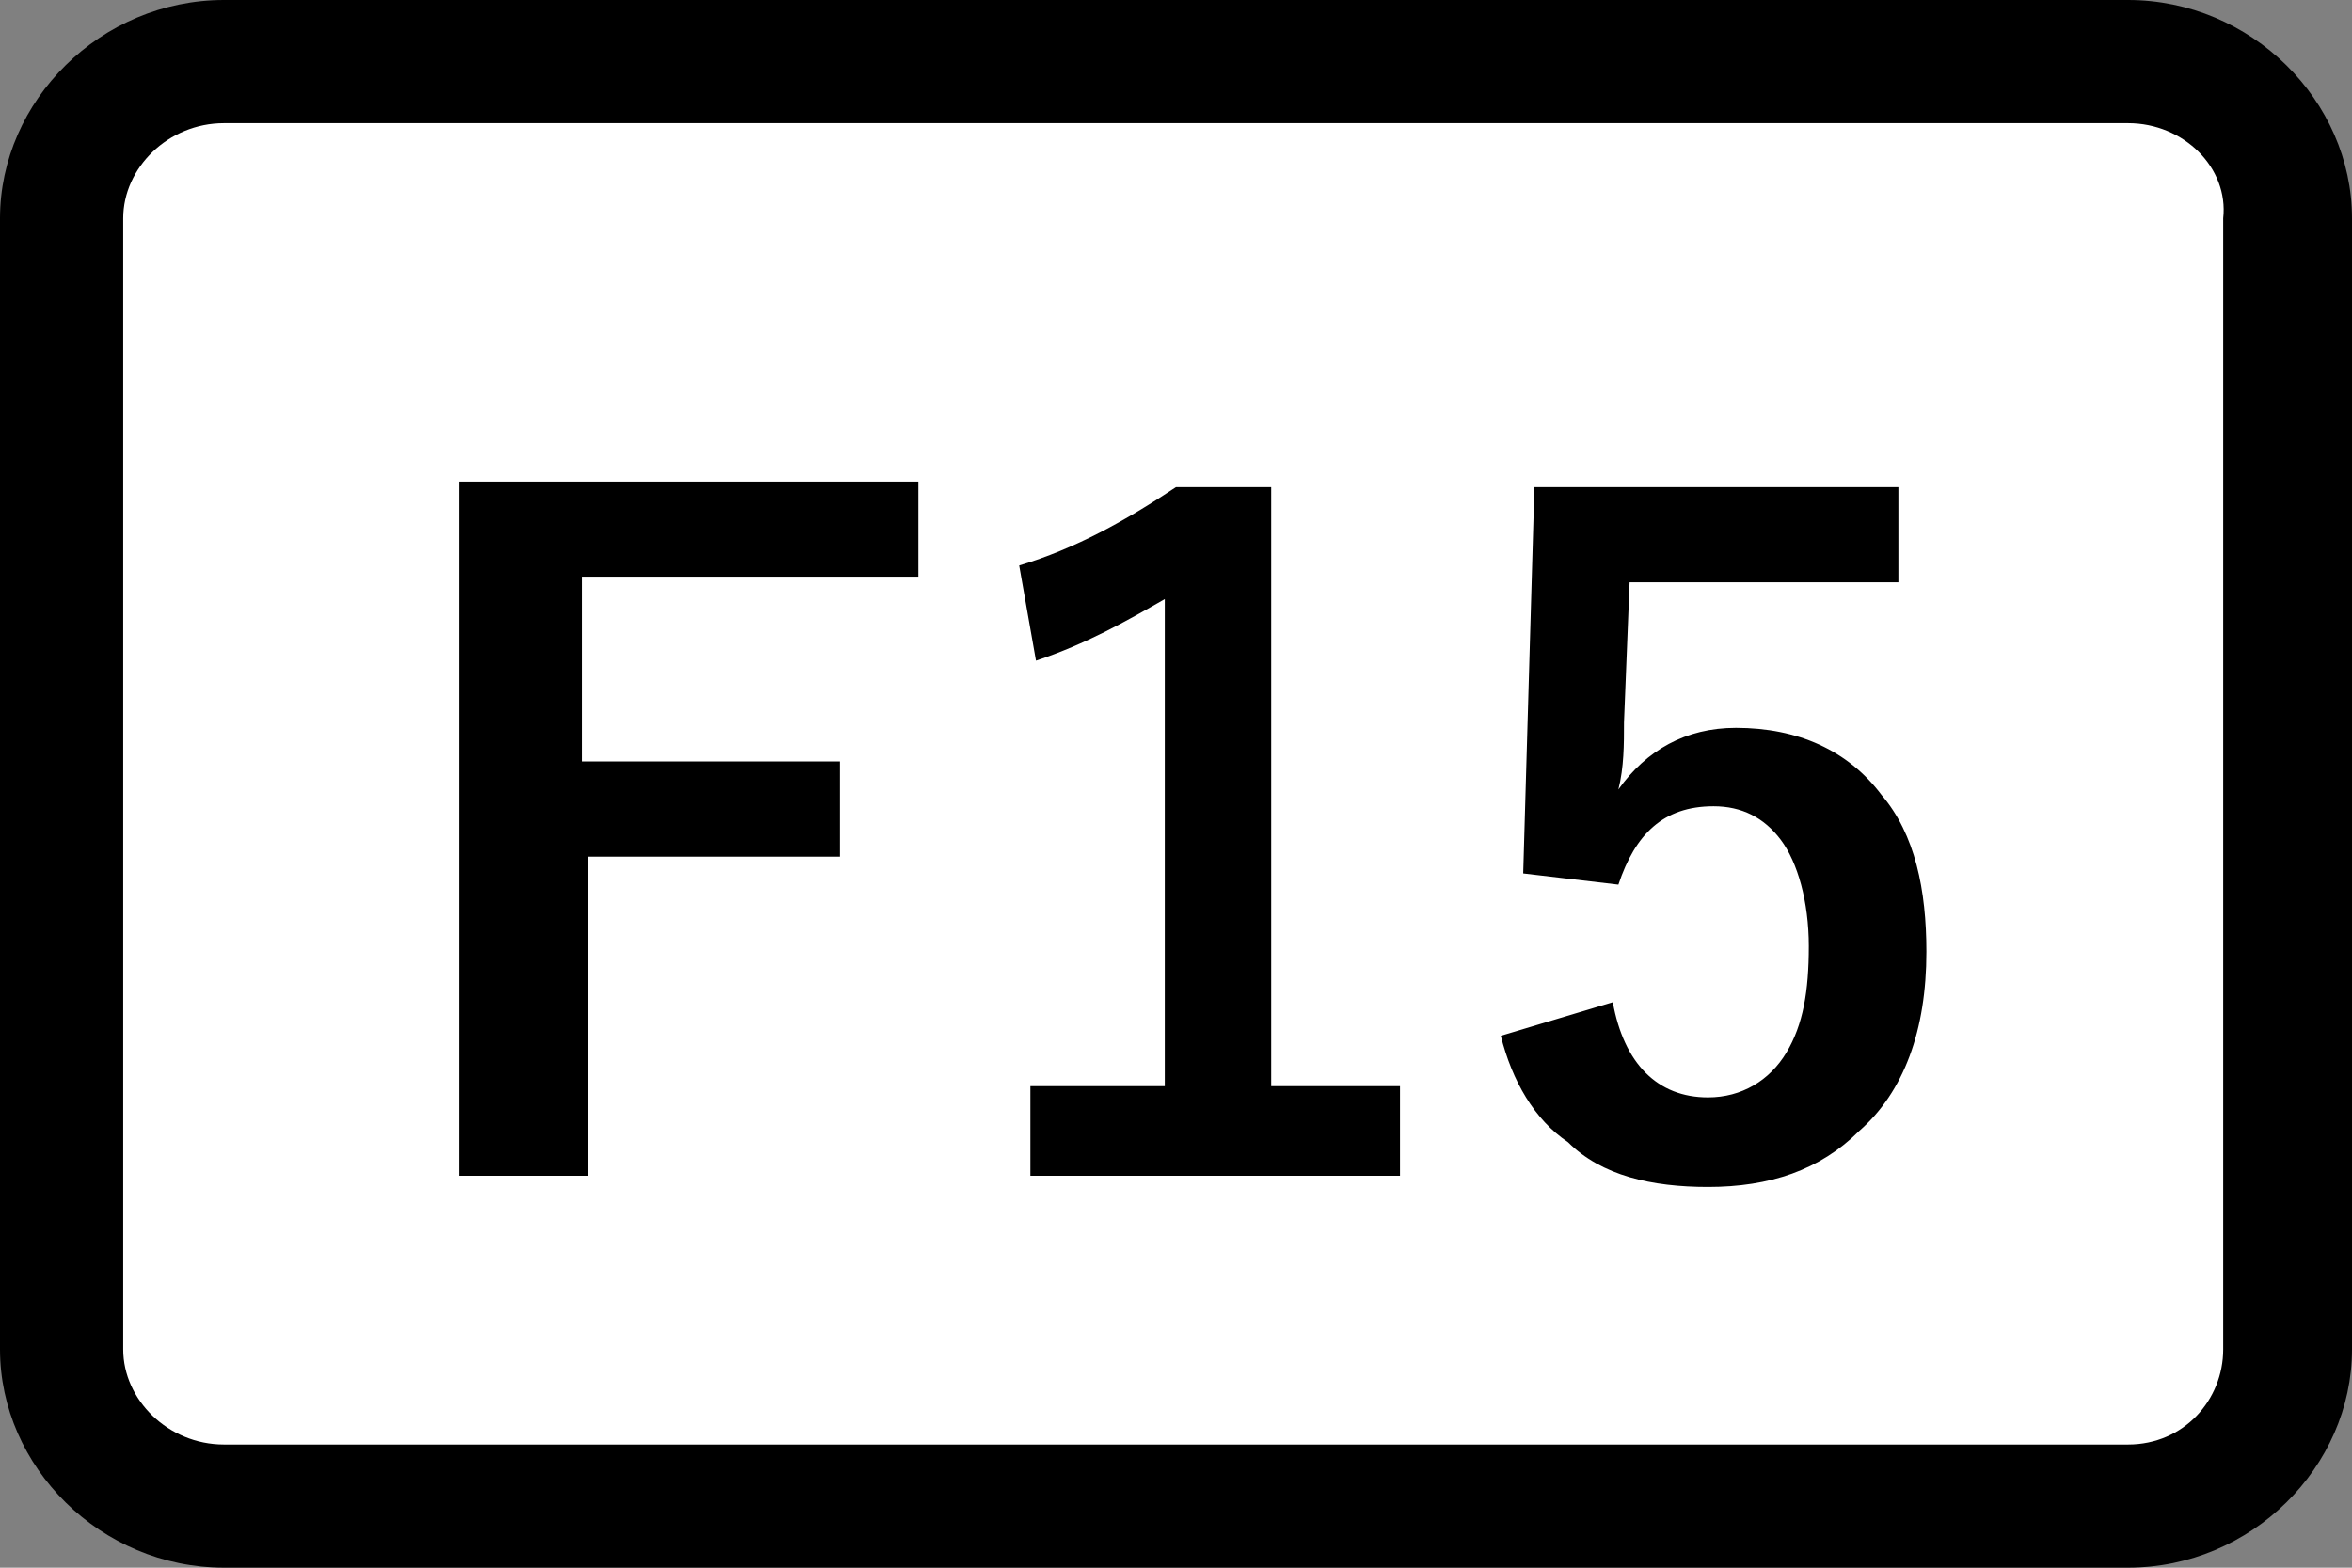
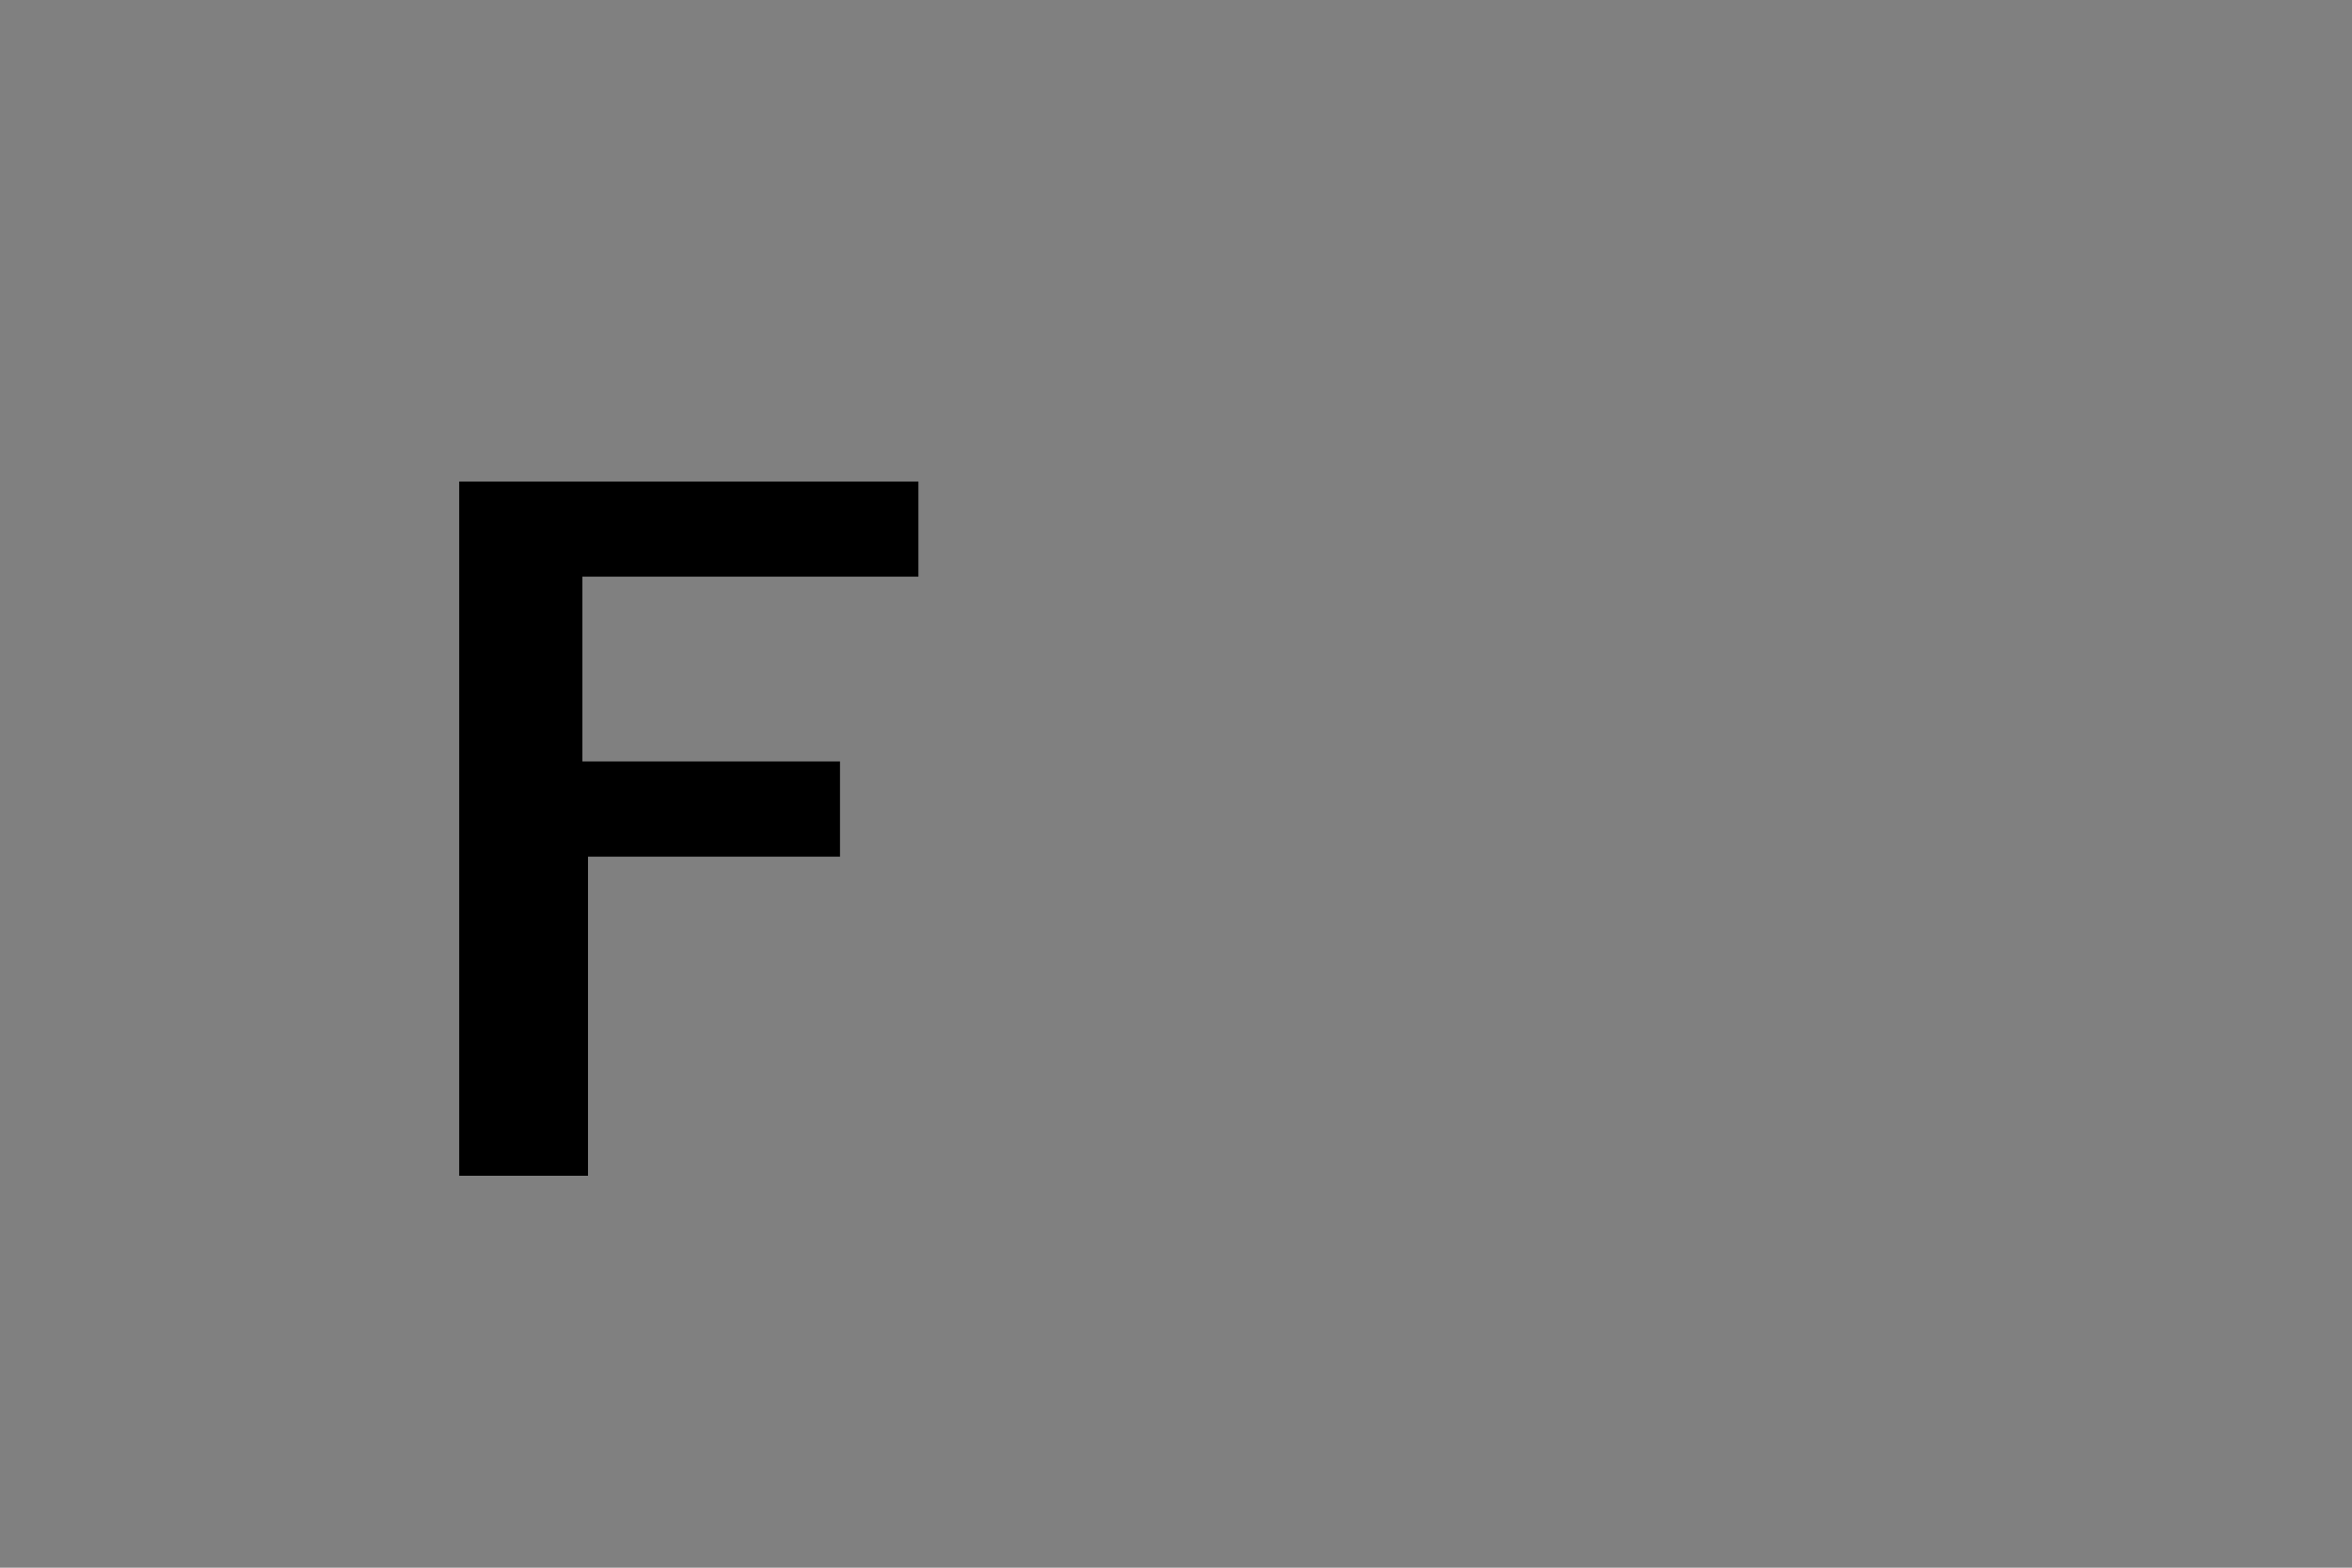
<svg xmlns="http://www.w3.org/2000/svg" version="1.2" baseProfile="tiny" x="0px" y="0px" viewBox="0 0 42 28" overflow="visible" xml:space="preserve">
  <rect x="0" y="0" width="42" height="28" fill="#808080" stroke="none" />
  <g id="レイヤー_1">
</g>
  <g id="線">
-     <path d="M38,28H4c-2.2,0-4-1.8-4-3.9V3.9C0,1.8,1.8,0,4,0H38c2.2,0,4,1.8,4,3.9v20.2C42,26.2,40.2,28,38,28z" />
-     <path fill="#FFFFFF" d="M4,2.2C3,2.2,2.2,3,2.2,3.9v20.2C2.2,25,3,25.8,4,25.8H38c1,0,1.7-0.8,1.7-1.7V3.9C39.8,3,39,2.2,38,2.2H4z   " />
-   </g>
+     </g>
  <g id="印字と線">
    <g>
      <path d="M16.4,8.6v1.7h-6v3.3H15v1.7h-4.5V21H8.2V8.6H16.4z" />
-       <path d="M22.7,8.7v10.7h2.3V21h-6.6v-1.6h2.4v-8.7c-0.7,0.4-1.4,0.8-2.3,1.1l-0.3-1.7c1-0.3,1.9-0.8,2.8-1.4H22.7z" />
-       <path d="M33.9,8.8v1.6h-4.8L29,12.9c0,0.4,0,0.8-0.1,1.2c0.5-0.7,1.2-1.1,2.1-1.1c1.1,0,2,0.4,2.6,1.2c0.6,0.7,0.8,1.7,0.8,2.8    c0,1.4-0.4,2.5-1.2,3.2c-0.7,0.7-1.6,1-2.7,1c-1,0-1.9-0.2-2.5-0.8c-0.6-0.4-1-1.1-1.2-1.9l2-0.6c0.2,1.1,0.8,1.7,1.7,1.7    c0.6,0,1.1-0.3,1.4-0.8c0.3-0.5,0.4-1.1,0.4-1.9c0-0.8-0.2-1.5-0.5-1.9c-0.3-0.4-0.7-0.6-1.2-0.6c-0.9,0-1.4,0.5-1.7,1.4l-1.7-0.2    l0.2-6.9H33.9z" />
    </g>
  </g>
</svg>